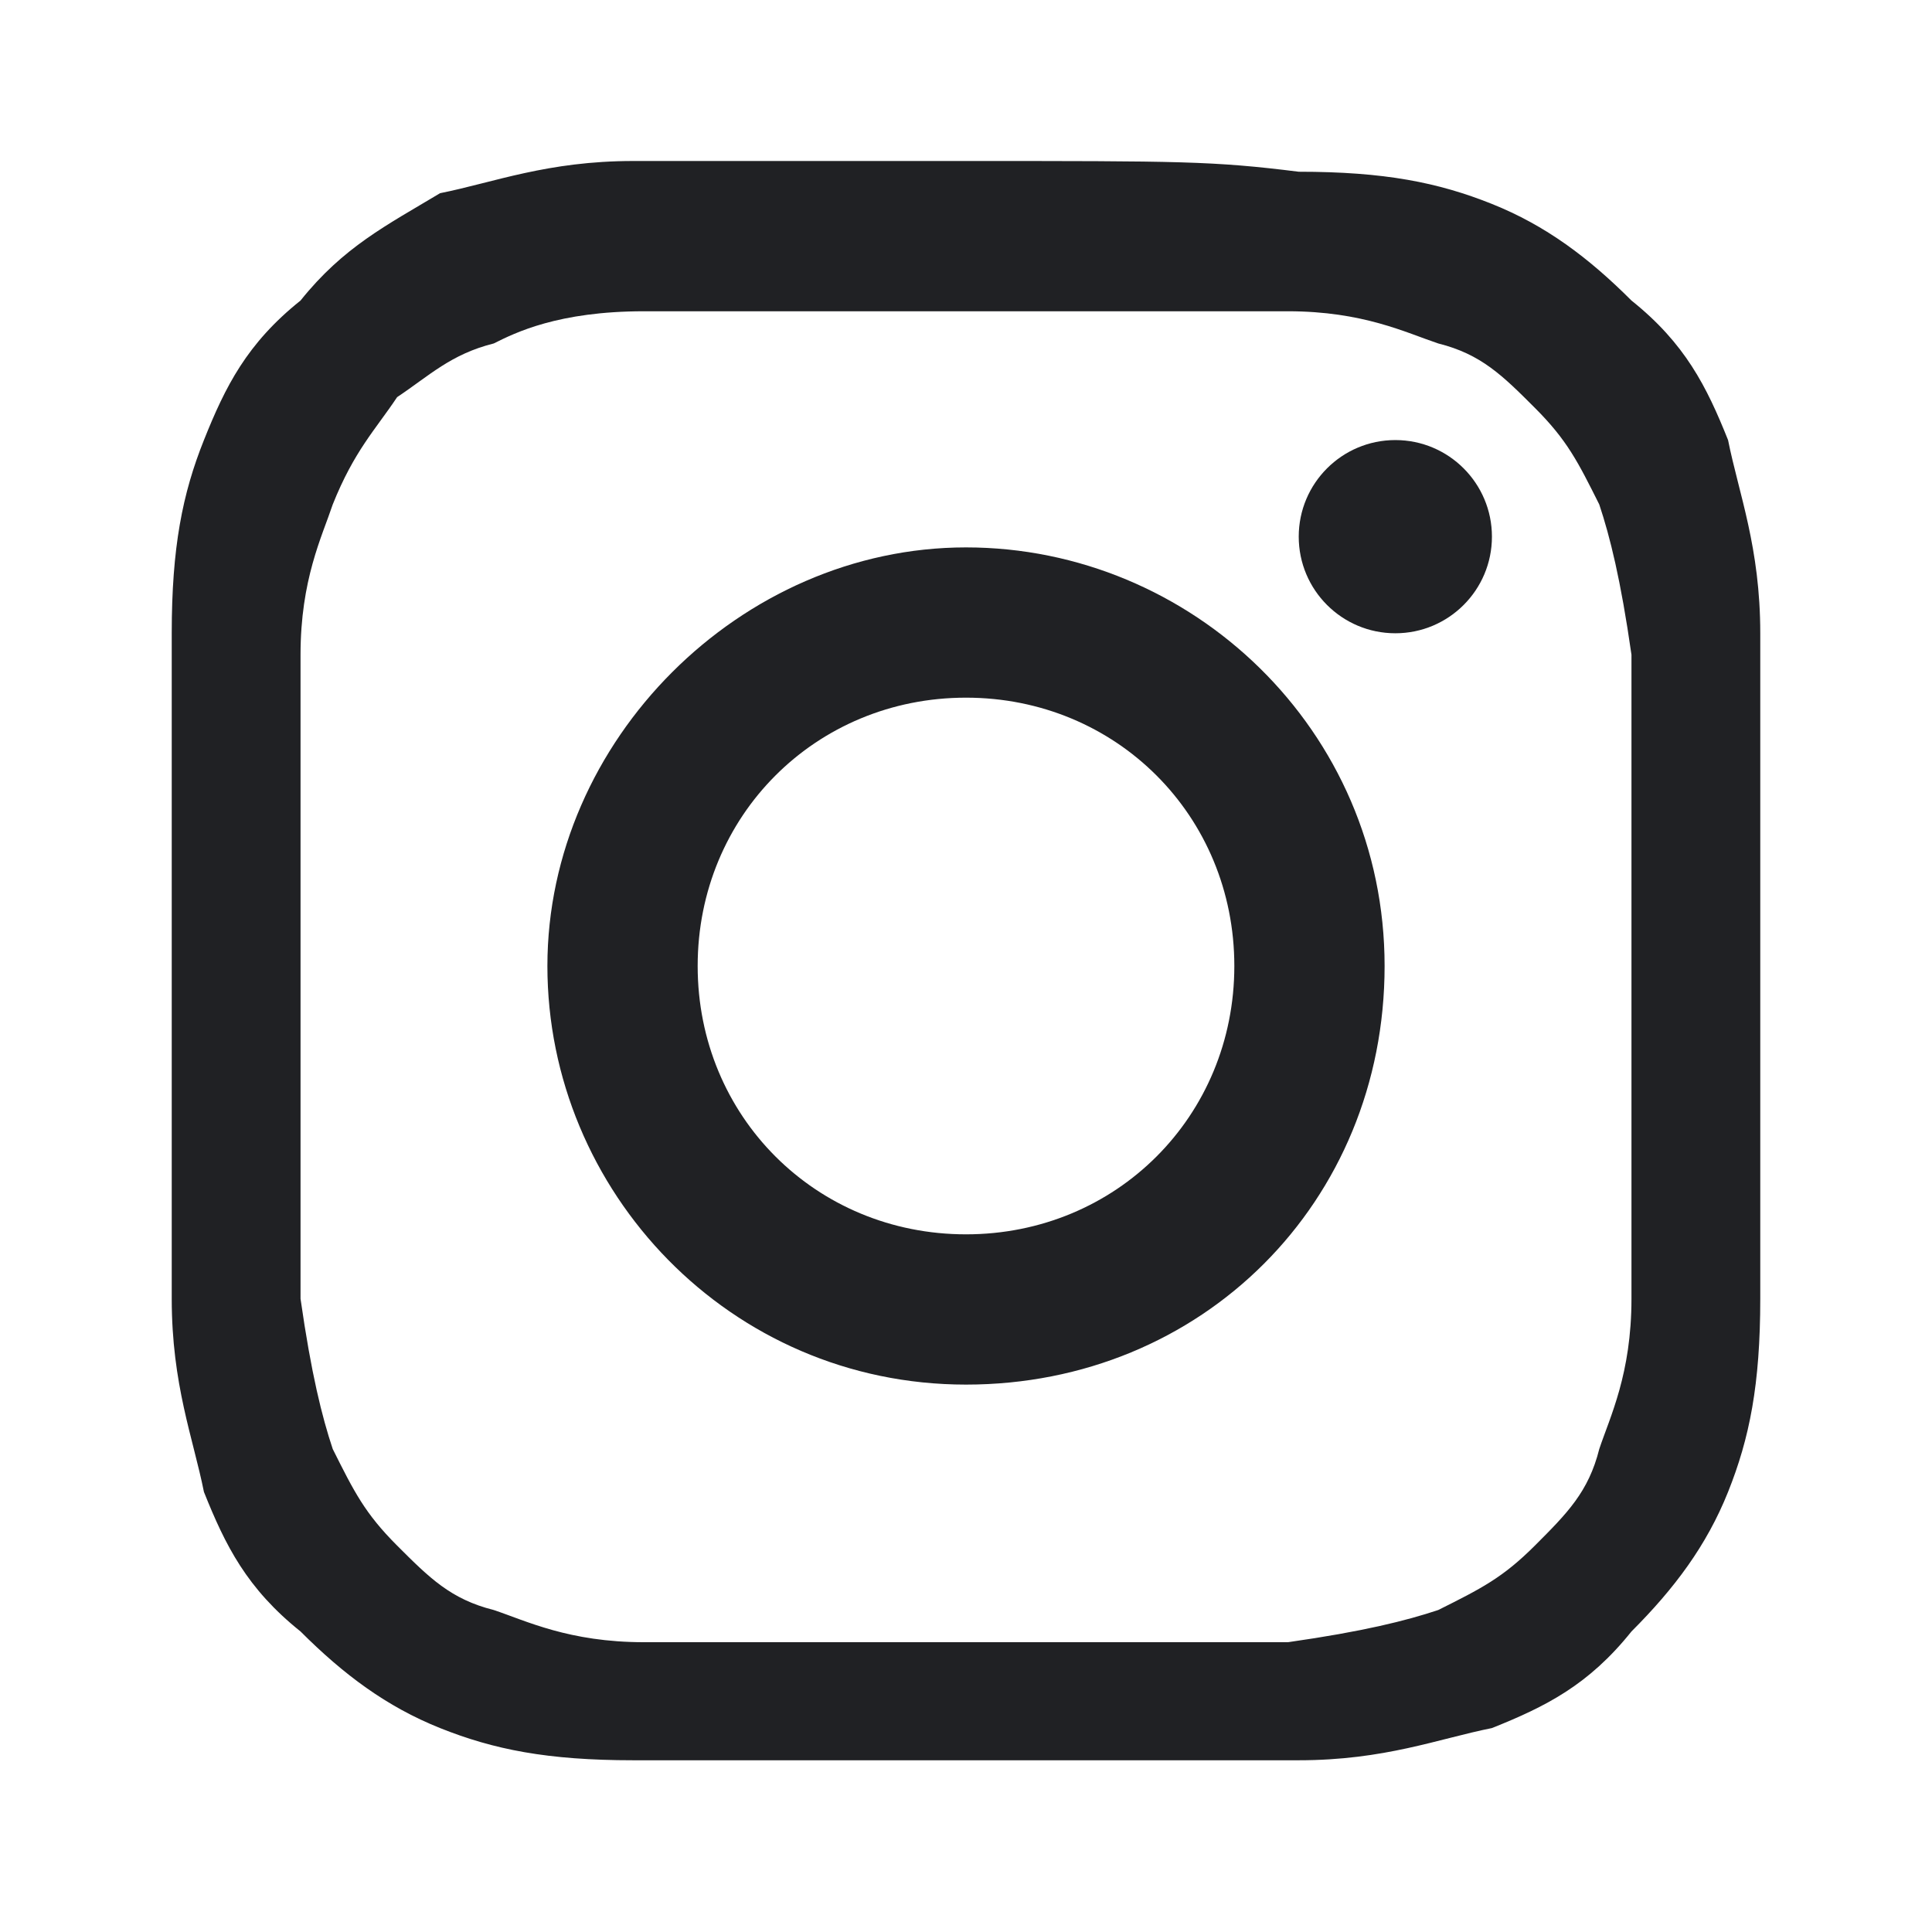
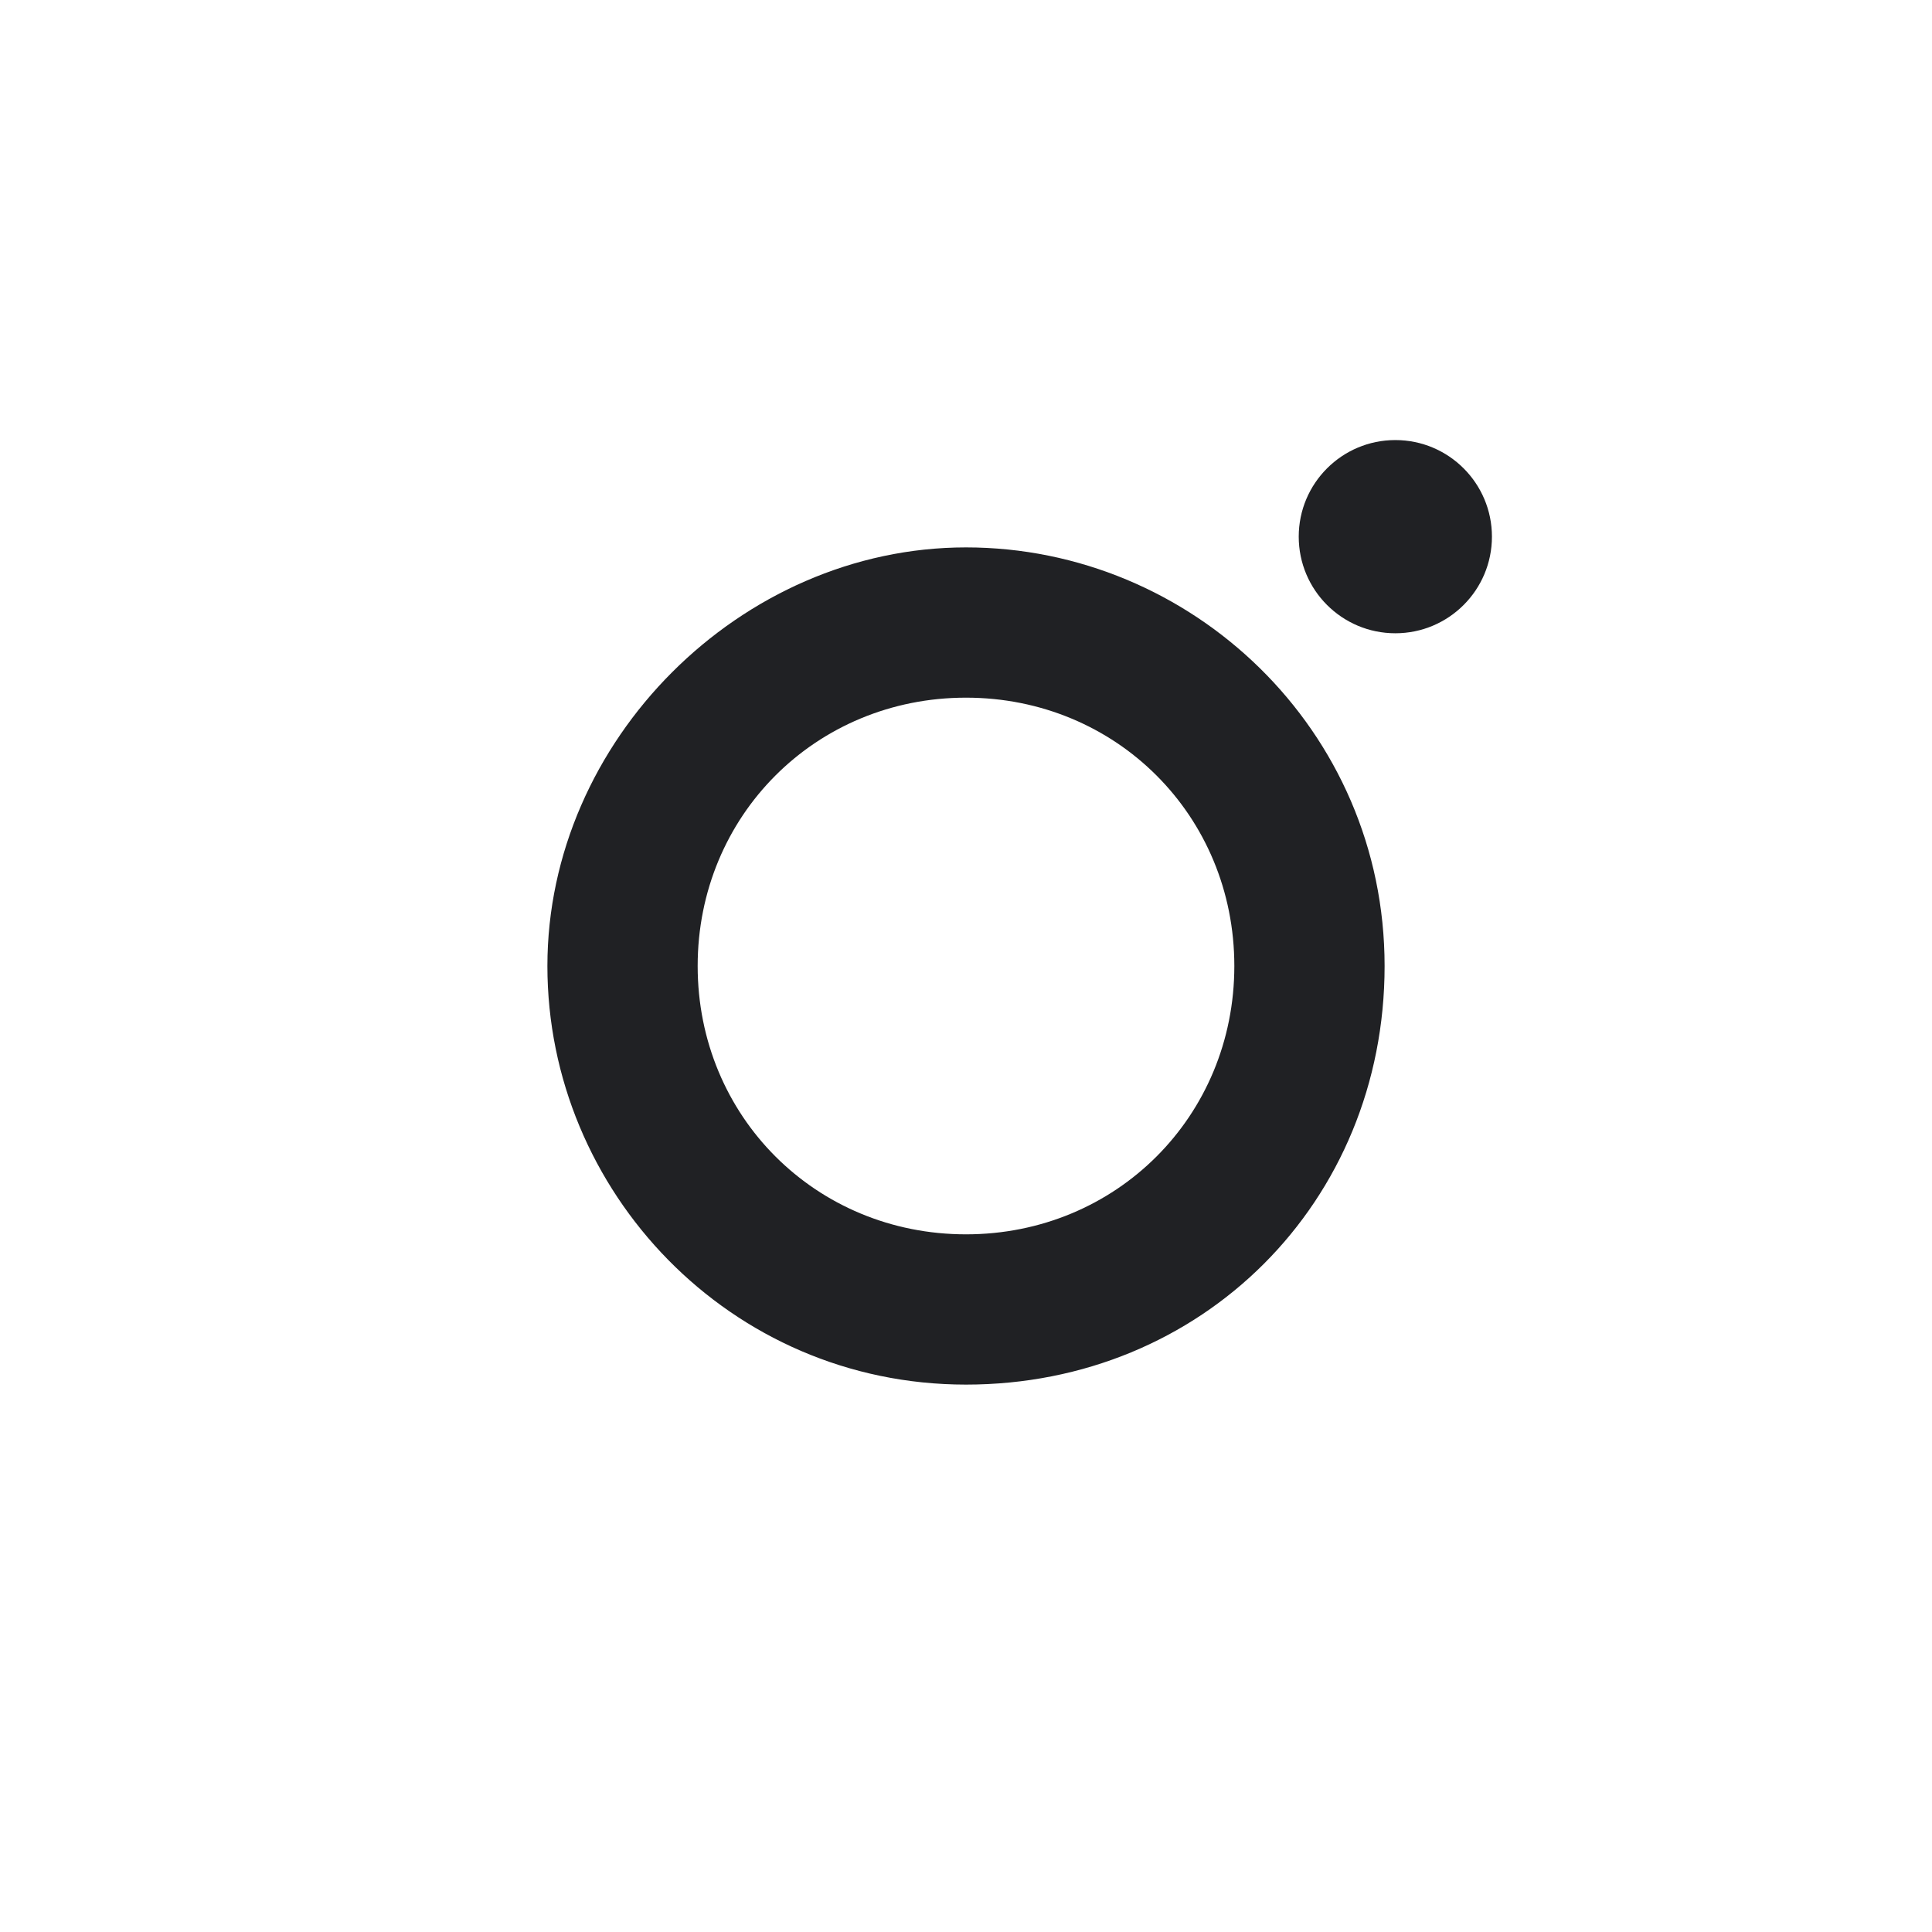
<svg xmlns="http://www.w3.org/2000/svg" id="social-instagram" viewBox="0 0 18 18">
-   <path fill="#202124" d="M9,2.9c2,0,2.2,0,3,0c0.7,0,1.1,0.2,1.4,0.3c0.4,0.1,0.6,0.3,0.9,0.6c0.3,0.3,0.4,0.5,0.6,0.9c0.1,0.3,0.2,0.7,0.3,1.4 c0,0.8,0,1,0,3s0,2.2,0,3c0,0.7-0.2,1.1-0.3,1.4c-0.1,0.4-0.3,0.6-0.6,0.9c-0.3,0.3-0.5,0.4-0.9,0.6c-0.3,0.1-0.7,0.2-1.4,0.3 c-0.8,0-1,0-3,0s-2.2,0-3,0c-0.7,0-1.1-0.2-1.4-0.3c-0.4-0.1-0.6-0.3-0.9-0.6c-0.3-0.3-0.4-0.5-0.6-0.9c-0.1-0.3-0.2-0.7-0.3-1.4 c0-0.8,0-1,0-3s0-2.2,0-3c0-0.7,0.2-1.1,0.3-1.4C3.3,4.2,3.5,4,3.7,3.7C4,3.5,4.2,3.3,4.6,3.2C4.8,3.1,5.2,2.9,6,2.9 C6.8,2.9,7,2.9,9,2.9 M9,1.5c-2,0-2.3,0-3.1,0c-0.8,0-1.3,0.2-1.8,0.3C3.6,2.1,3.2,2.3,2.8,2.8C2.3,3.2,2.1,3.6,1.9,4.1 c-0.2,0.5-0.3,1-0.3,1.8c0,0.8,0,1.1,0,3.1c0,2,0,2.3,0,3.1c0,0.8,0.2,1.3,0.3,1.8c0.2,0.5,0.4,0.9,0.9,1.3c0.4,0.4,0.8,0.7,1.3,0.9 c0.5,0.2,1,0.3,1.8,0.3c0.8,0,1.1,0,3.1,0s2.3,0,3.1,0c0.8,0,1.3-0.2,1.8-0.3c0.5-0.2,0.9-0.4,1.3-0.9c0.4-0.4,0.7-0.8,0.9-1.3 c0.2-0.5,0.3-1,0.3-1.8c0-0.8,0-1.1,0-3.1s0-2.3,0-3.1c0-0.8-0.2-1.3-0.3-1.8c-0.2-0.5-0.4-0.9-0.9-1.3c-0.4-0.4-0.8-0.7-1.3-0.9 c-0.5-0.2-1-0.3-1.8-0.3C11.3,1.5,11,1.5,9,1.5L9,1.5z" />
  <path fill="#202124" d="M9,5.1C6.9,5.1,5.1,6.9,5.1,9s1.7,3.9,3.9,3.9s3.9-1.7,3.9-3.9S11.1,5.1,9,5.1z M9,11.5c-1.4,0-2.5-1.1-2.5-2.5 S7.6,6.5,9,6.5s2.5,1.1,2.5,2.5S10.4,11.5,9,11.5z" />
  <circle fill="#202124" cx="13" cy="5" r="0.9" />
</svg>